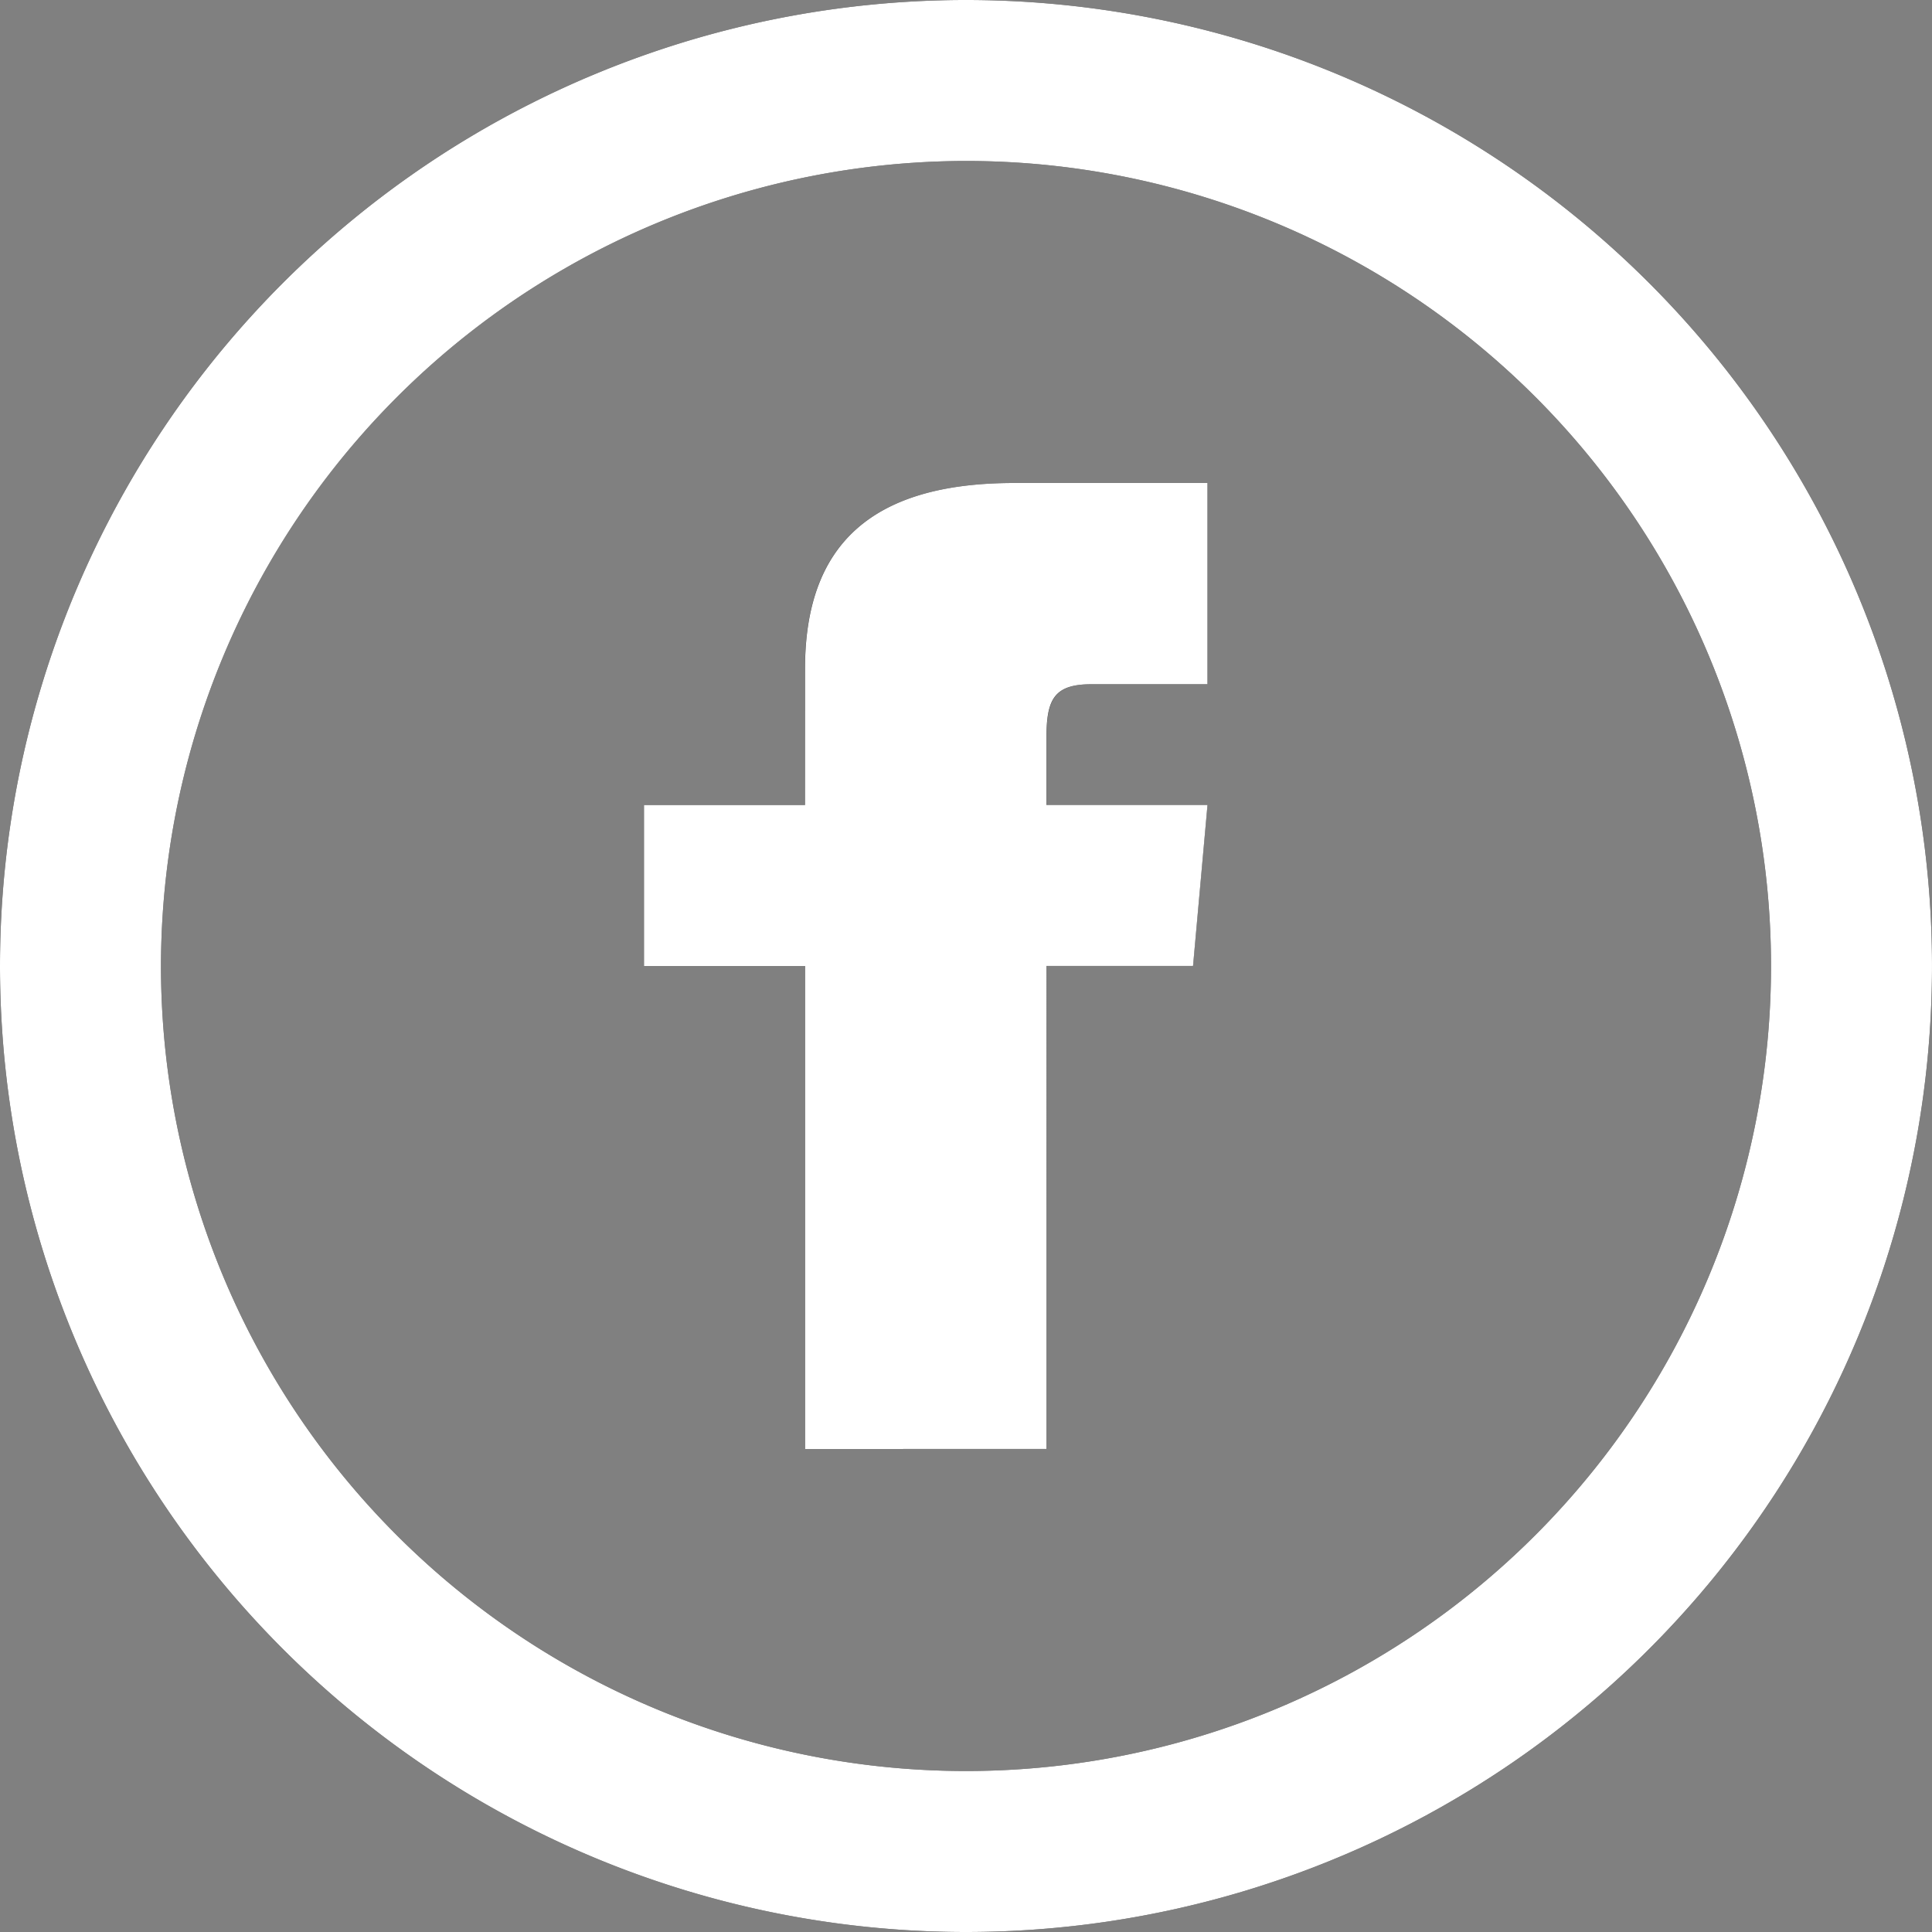
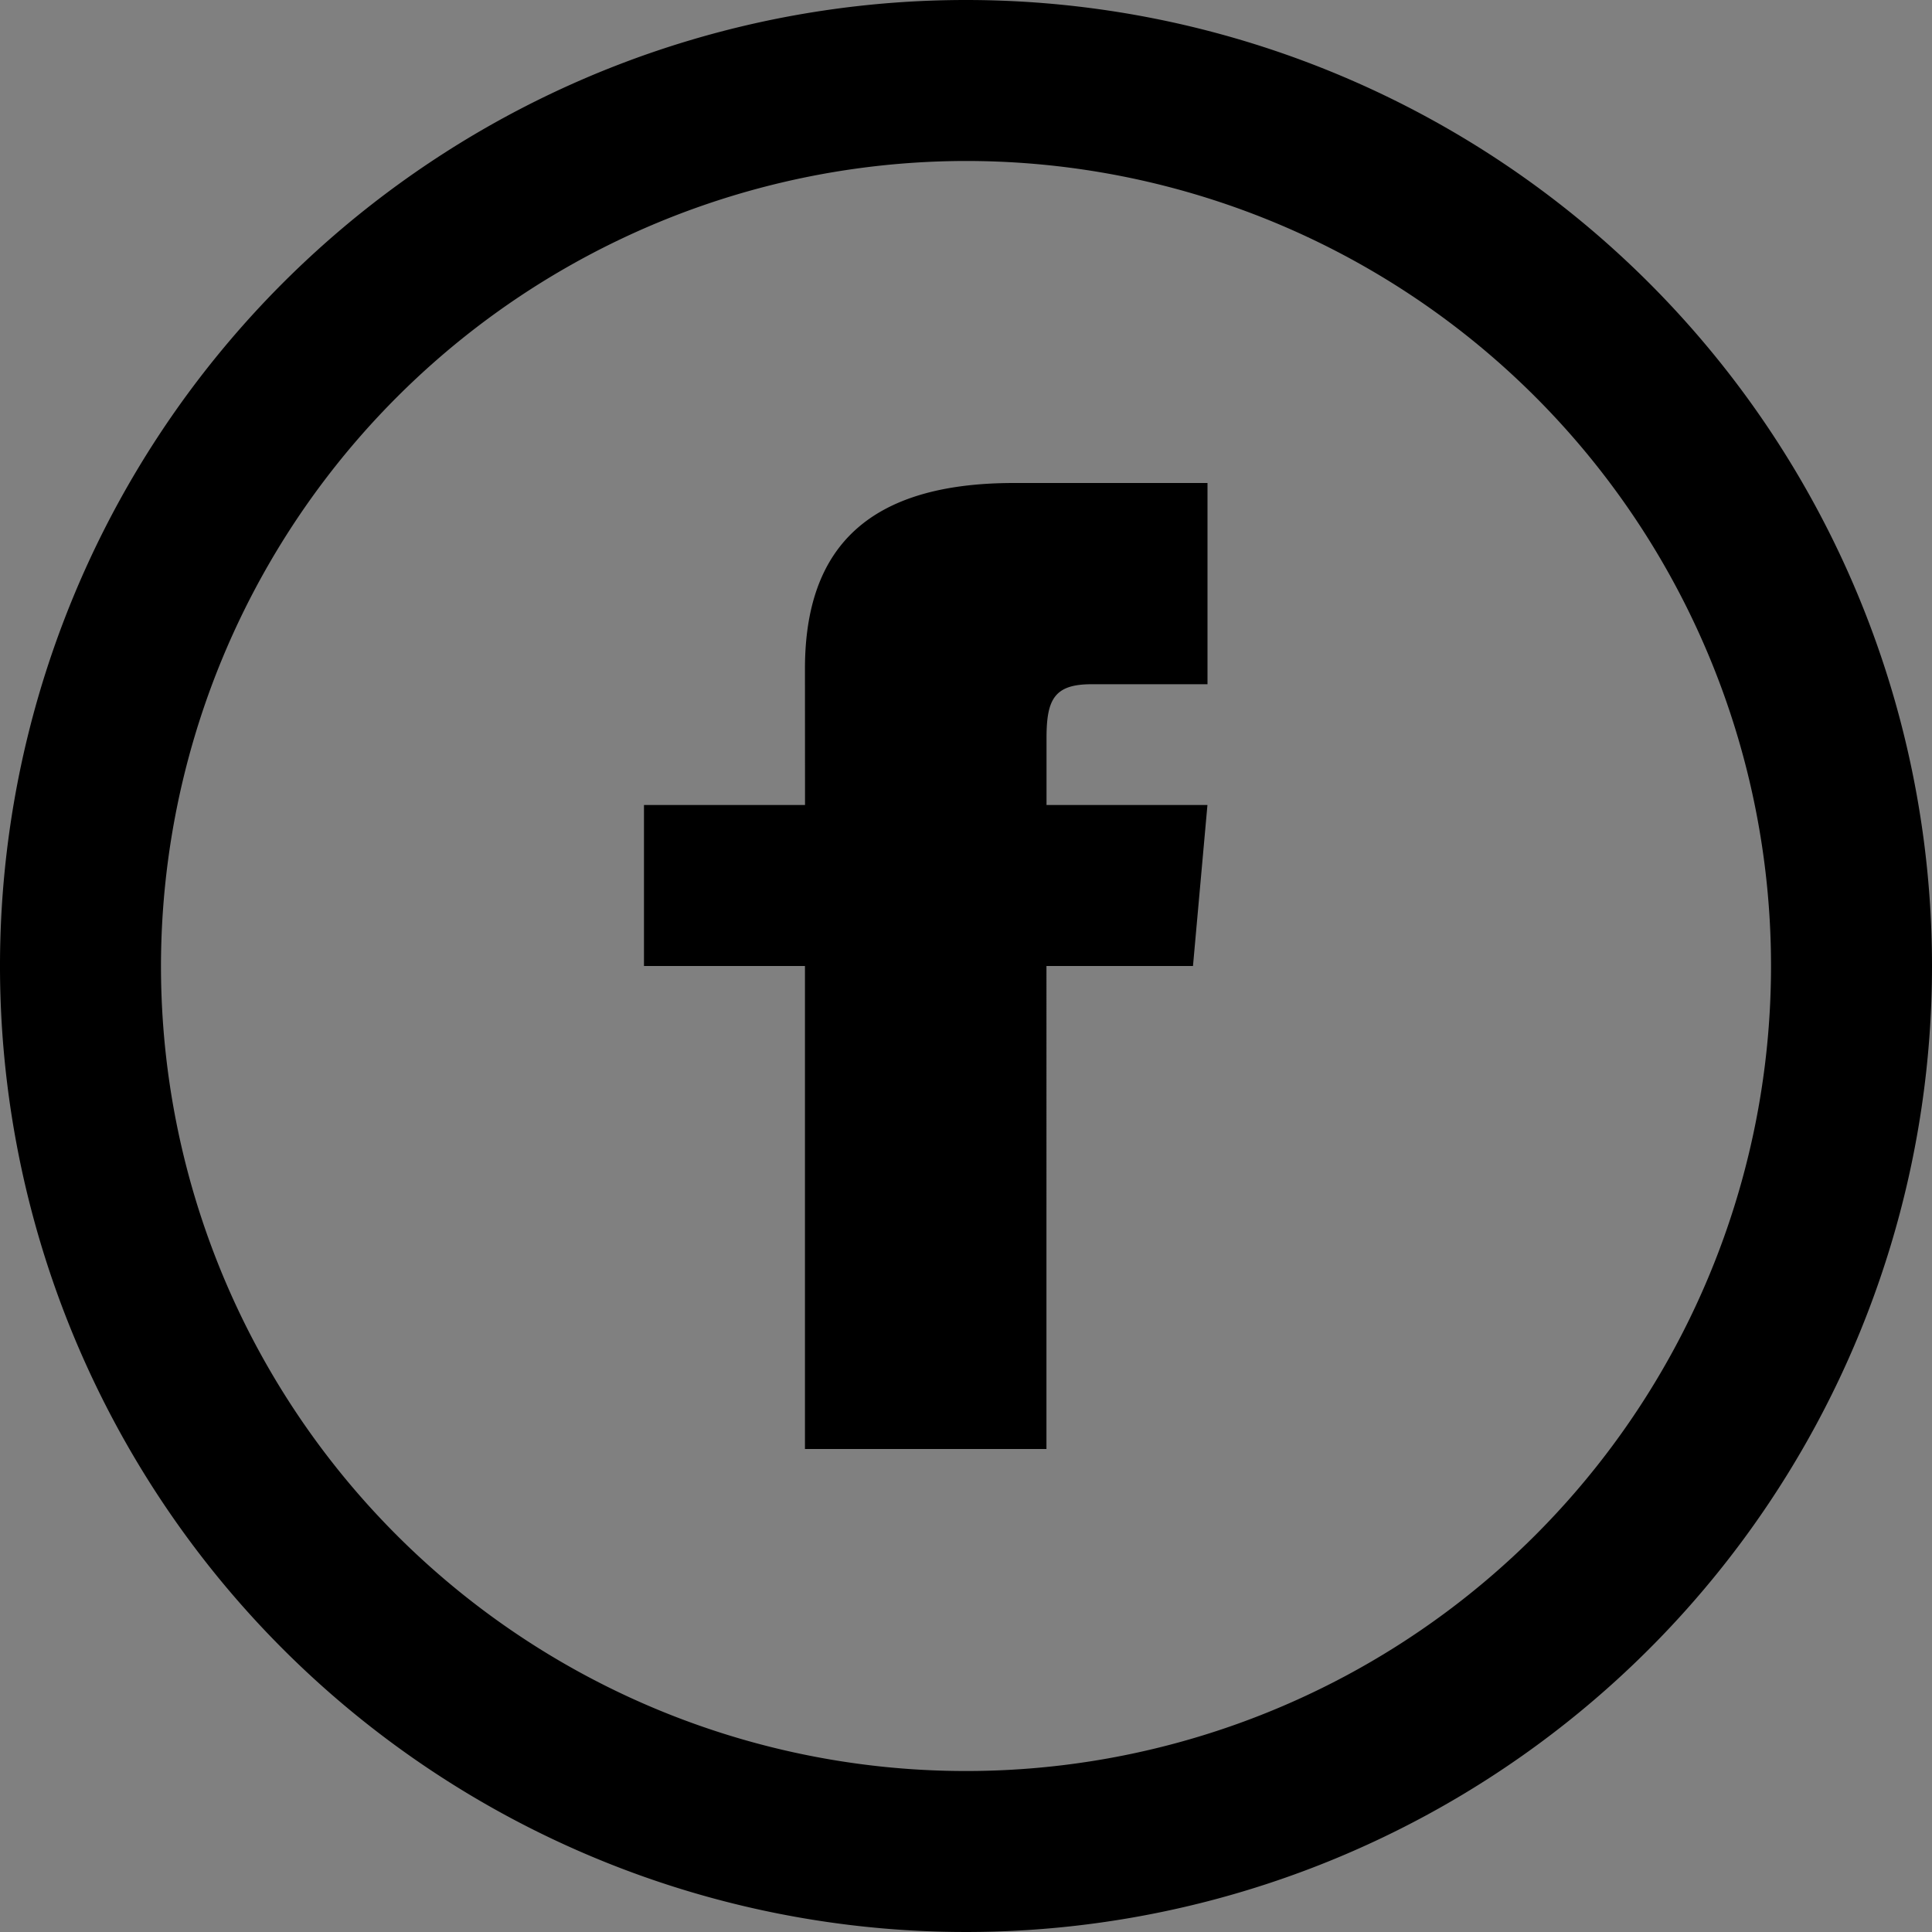
<svg xmlns="http://www.w3.org/2000/svg" width="31" height="31" viewBox="0 0 31 31">
  <rect x="0" y="0" width="31" height="31" fill="#808080" stroke="none" />
  <g id="iconmonstr-facebook-5" transform="translate(-884 -1345)">
    <g id="iconmonstr-facebook-5-2" data-name="iconmonstr-facebook-5" transform="translate(884 1345)">
      <g id="iconmonstr">
        <path id="facebook-5" d="M12.917,12.917H10.333V15.5h2.583v7.75h3.875V15.5h2.351l.232-2.583H16.792V11.841c0-.617.124-.862.72-.862h1.863V7.75H16.269c-2.322,0-3.353,1.022-3.353,2.981ZM15.5,0A15.5,15.5,0,1,0,31,15.5,15.5,15.5,0,0,0,15.5,0Zm0,2.583A12.917,12.917,0,1,1,2.583,15.5,12.931,12.931,0,0,1,15.5,2.583Z" />
      </g>
    </g>
-     <path id="Color_Overlay" data-name="Color Overlay" d="M884,1360.5a15.5,15.5,0,1,1,15.5,15.5A15.5,15.5,0,0,1,884,1360.5Zm2.583,0a12.917,12.917,0,1,0,12.917-12.917A12.932,12.932,0,0,0,886.583,1360.5Zm10.334,7.75v-7.75h-2.584v-2.583h2.584v-2.186c0-1.958,1.031-2.981,3.352-2.981h3.106v3.229h-1.863c-.6,0-.721.244-.721.861v1.076h2.584l-.232,2.583h-2.352v7.75Z" fill="#fff" />
  </g>
</svg>